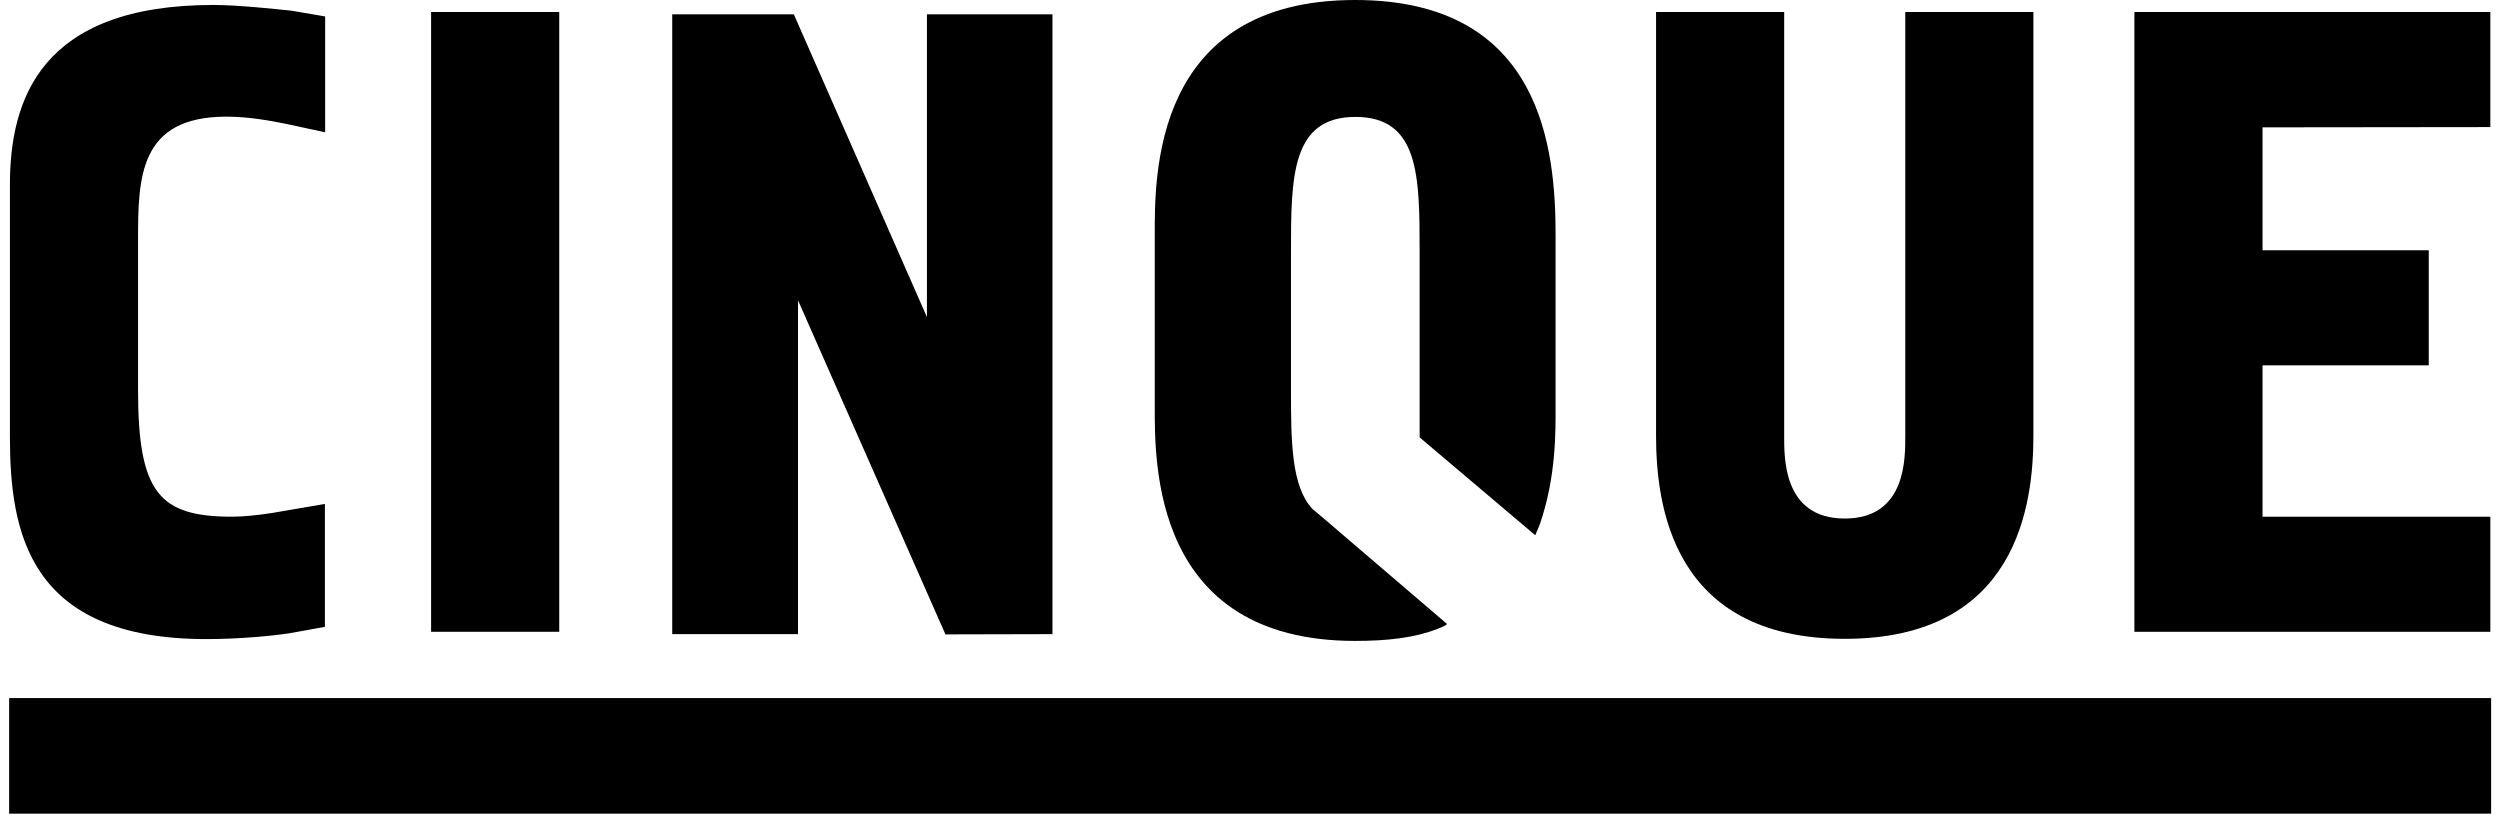
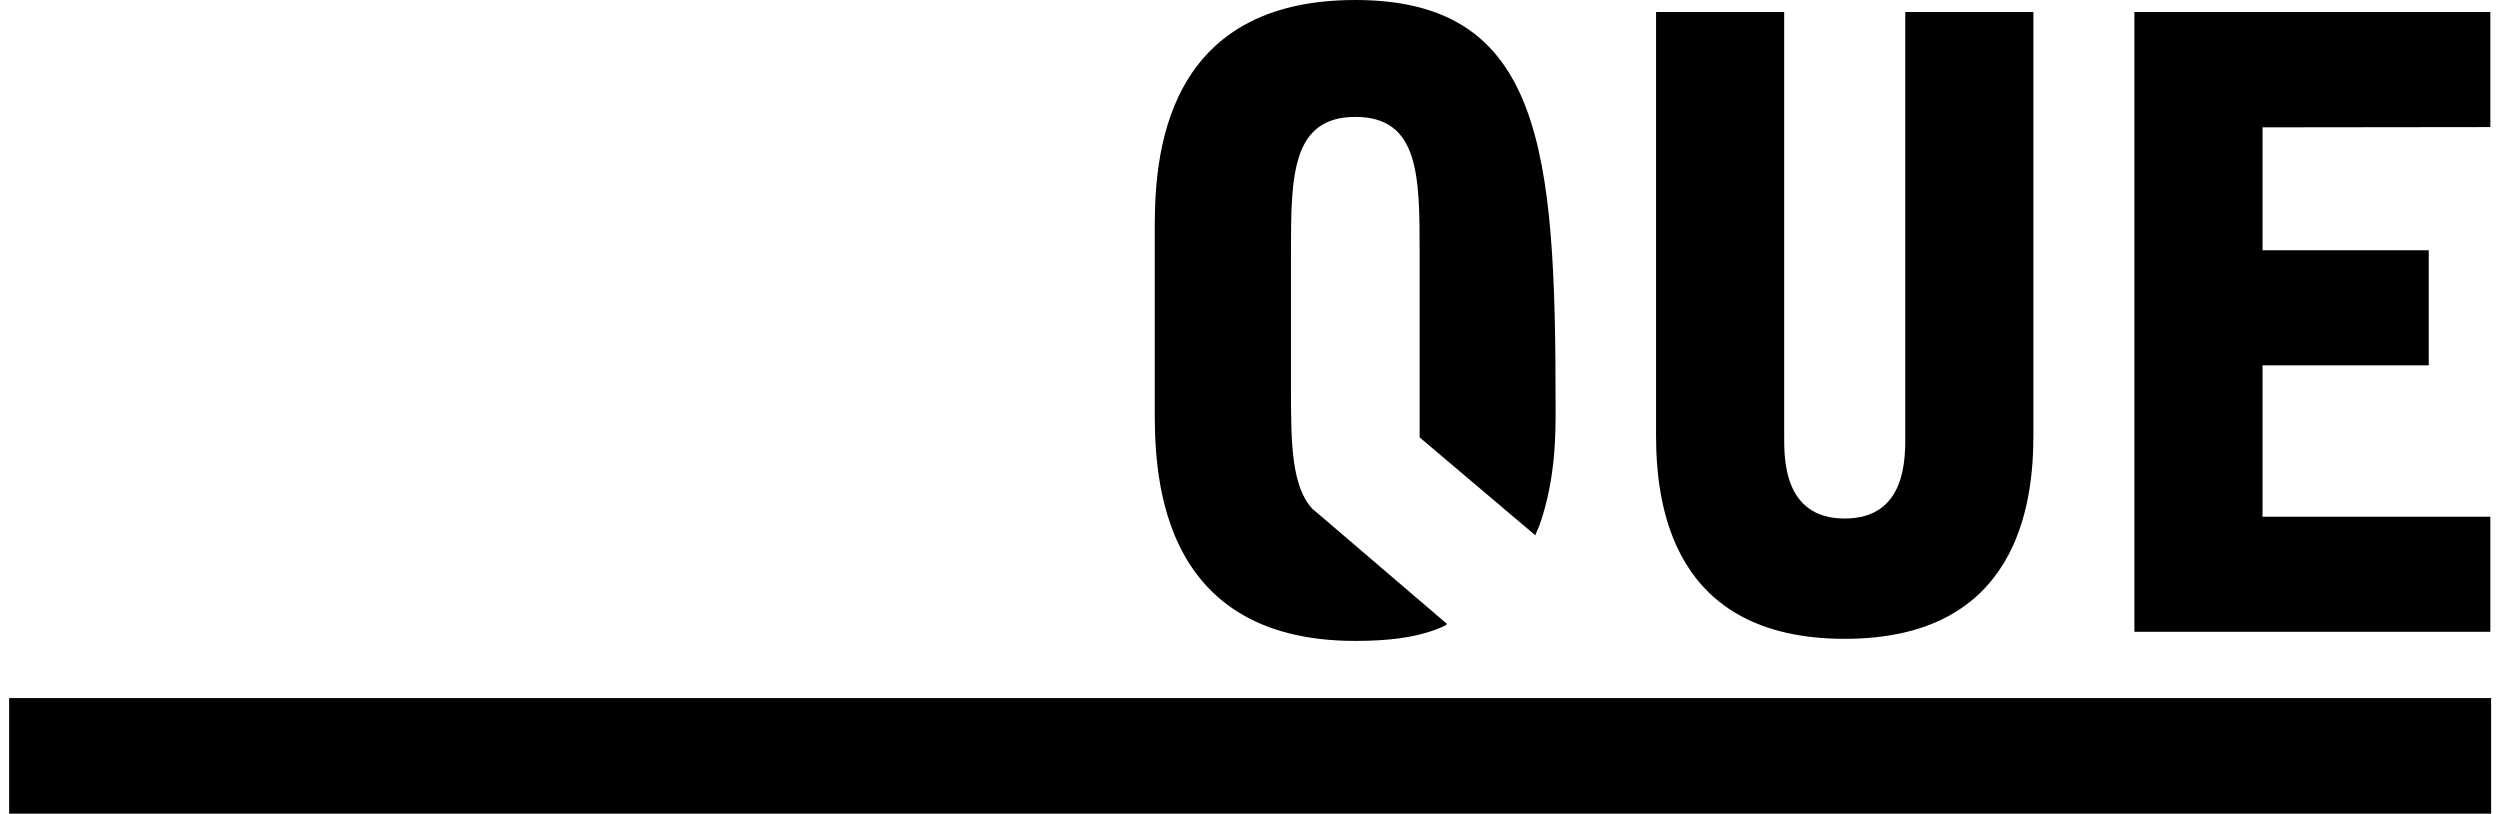
<svg xmlns="http://www.w3.org/2000/svg" id="Ebene_1" viewBox="0 0 95.8 31.18">
-   <rect x="16.52" y=".46" width="4.91" height="23.75" />
  <path d="M73.01,.46V16.65c0,.85,.07,3.22-2.32,3.22s-2.32-2.38-2.32-3.22V.46h-4.91V16.68c0,2.65,.6,7.8,7.23,7.8s7.23-5.16,7.23-7.8V.46h-4.91Z" />
  <polygon points="95.43 .46 81.79 .46 81.79 24.21 95.43 24.21 95.43 19.8 86.7 19.8 86.7 14 93.07 14 93.07 9.59 86.7 9.59 86.7 4.88 95.43 4.87 95.43 .46" />
  <rect x=".35" y="26.75" width="95.11" height="4.43" />
-   <polygon points="35.52 .55 35.52 12.15 30.42 .55 25.76 .55 25.76 24.3 30.58 24.3 30.58 11.51 36.23 24.31 40.33 24.3 40.33 .55 35.52 .55" />
-   <path d="M8.91,19.8c-2.79,0-3.62-.88-3.62-4.85v-5.73c0-2.41,.03-4.75,3.39-4.75,.83,0,1.66,.15,2.3,.28l1.48,.32V.63s-1.29-.22-1.29-.22c-.57-.06-2.06-.22-2.99-.22C1.55,.19,.38,3.82,.38,7.08v9.64c0,3.66,.7,7.77,7.53,7.77,1.24,0,2.5-.12,3.16-.22l.78-.14,.6-.11v-4.71l-2.04,.35c-.52,.08-1.09,.14-1.51,.14Z" />
-   <path d="M59.61,15.53v-6.52C59.61,5.76,59.12,0,51.93,0,44.15,0,44.25,6.79,44.25,9.02v6.52c0,2.16-.11,9.02,7.68,9.02,1.24,0,2.29-.12,3.15-.46,.23-.09,.34-.14,.37-.19l-4.78-4.09h0l-.38-.32c-.8-.86-.82-2.55-.82-4.53v-5.35c0-2.88,.03-5.14,2.47-5.14s2.46,2.26,2.46,5.14v7.14s4.43,3.75,4.43,3.75l.17-.4c.64-1.85,.61-3.59,.61-4.56Z" fill-rule="evenodd" />
+   <path d="M59.61,15.53C59.61,5.76,59.12,0,51.93,0,44.15,0,44.25,6.79,44.25,9.02v6.52c0,2.16-.11,9.02,7.68,9.02,1.24,0,2.29-.12,3.15-.46,.23-.09,.34-.14,.37-.19l-4.78-4.09h0l-.38-.32c-.8-.86-.82-2.55-.82-4.53v-5.35c0-2.88,.03-5.14,2.47-5.14s2.46,2.26,2.46,5.14v7.14s4.43,3.75,4.43,3.75l.17-.4c.64-1.85,.61-3.59,.61-4.56Z" fill-rule="evenodd" />
</svg>